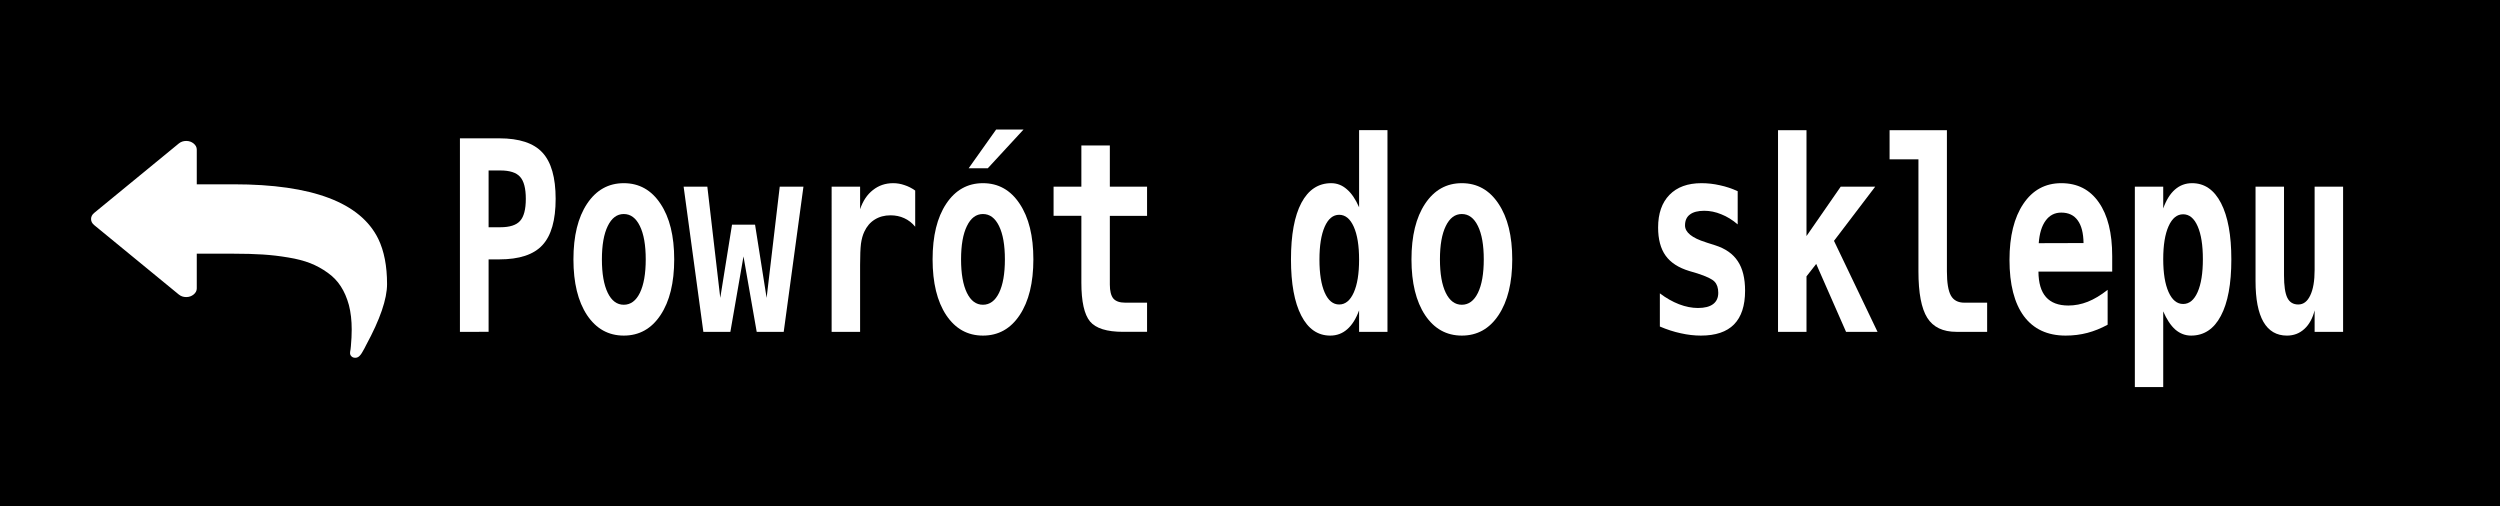
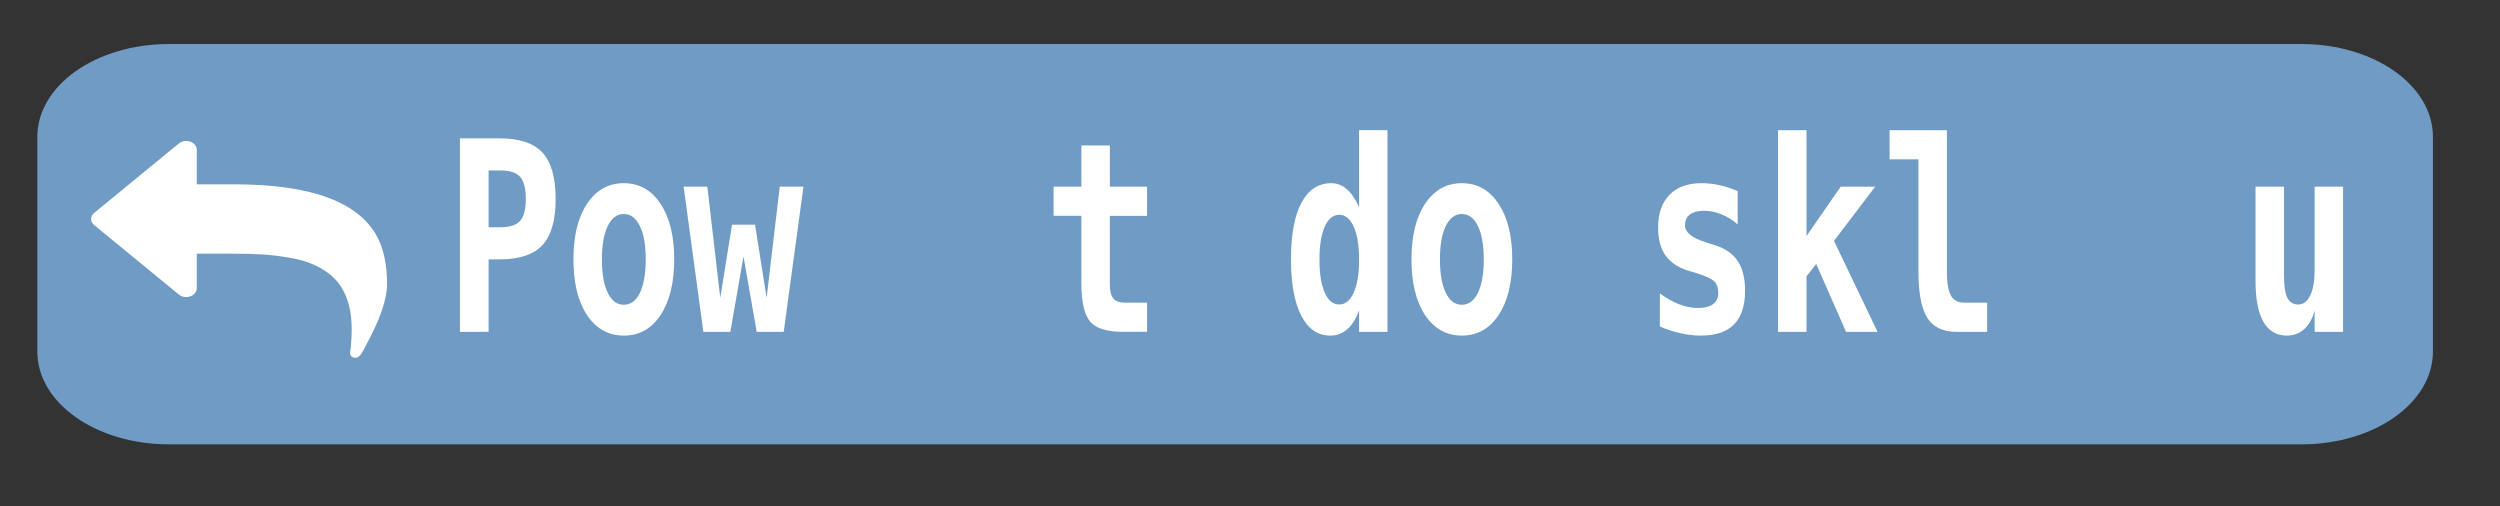
<svg xmlns="http://www.w3.org/2000/svg" xmlns:ns1="http://www.inkscape.org/namespaces/inkscape" xmlns:ns2="http://sodipodi.sourceforge.net/DTD/sodipodi-0.dtd" xmlns:xlink="http://www.w3.org/1999/xlink" width="800.953mm" height="162.12mm" viewBox="0 0 2838.024 574.44" id="svg2" version="1.1" ns1:version="0.92.2 (5c3e80d, 2017-08-06)" ns2:docname="button_continue_shopping.svg">
  <rect x="0" y="0" width="2838.024" height="574.44" fill="#333333" stroke="none" />
  <defs id="defs4">
    <linearGradient ns1:collect="always" id="linearGradient4757">
      <stop style="stop-color:#00ffff;stop-opacity:1;" offset="0" id="stop4759" />
      <stop style="stop-color:#e7e9f4;stop-opacity:1" offset="1" id="stop4761" />
    </linearGradient>
    <linearGradient ns1:collect="always" xlink:href="#linearGradient4757" id="linearGradient4763" x1="-538.442" y1="97.898" x2="-588.036" y2="366.648" gradientUnits="userSpaceOnUse" />
    <linearGradient ns1:collect="always" xlink:href="#linearGradient4757" id="linearGradient4801" x1="-538.442" y1="97.898" x2="-588.036" y2="366.648" gradientUnits="userSpaceOnUse" />
    <linearGradient gradientTransform="translate(720.893,453.214)" ns1:collect="always" xlink:href="#linearGradient4757" id="linearGradient4883" x1="-538.442" y1="97.898" x2="-588.036" y2="366.648" gradientUnits="userSpaceOnUse" />
  </defs>
  <ns2:namedview id="base" pagecolor="#ffffff" bordercolor="#666666" borderopacity="1.0" ns1:pageopacity="0.0" ns1:pageshadow="2" ns1:zoom="0.22627417" ns1:cx="2757.841" ns1:cy="476.92933" ns1:document-units="px" ns1:current-layer="layer1" showgrid="false" ns1:window-width="2400" ns1:window-height="1421" ns1:window-x="-9" ns1:window-y="-9" ns1:window-maximized="1" showguides="false" ns1:guide-bbox="true">
    <ns2:guide position="2199.782,557.454" orientation="0,1" id="guide5018" ns1:locked="false" />
    <ns2:guide position="-94.896,370.127" orientation="0,1" id="guide2705" ns1:locked="false" />
  </ns2:namedview>
  <g ns1:label="Layer 1" ns1:groupmode="layer" id="layer1" transform="translate(379.71,-387.941)">
    <path style="opacity:0.89;fill:#76a7d5;fill-opacity:1;fill-rule:evenodd;stroke:none;stroke-width:40.091;stroke-miterlimit:4;stroke-dasharray:none;stroke-opacity:1" d="M -187.938,437.912 H 2232.784 c 82.769,0 149.403,46.994 149.403,105.369 v 243.725 c 0,58.374 -66.634,105.369 -149.403,105.369 H -187.938 c -82.769,0 -149.403,-46.994 -149.403,-105.369 v -243.725 c 0,-58.374 66.634,-105.369 149.403,-105.369 z" id="rect4770" ns1:connector-curvature="0" />
    <flowRoot xml:space="preserve" id="flowRoot1488" style="font-style:normal;font-variant:normal;font-weight:normal;font-stretch:normal;font-size:35px;line-height:1000%;font-family:'AvantGarde Md BT';-inkscape-font-specification:'AvantGarde Md BT';letter-spacing:0px;word-spacing:0px;fill:#000000;fill-opacity:1;stroke:none;stroke-width:1px;stroke-linecap:butt;stroke-linejoin:miter;stroke-opacity:1">
      <flowRegion id="flowRegion1490">
-         <rect id="rect1492" width="8481.25" height="2531.25" x="-1131.25" y="-1034.559" />
-       </flowRegion>
+         </flowRegion>
      <flowPara id="flowPara1494" />
    </flowRoot>
    <g id="text3785" style="font-style:italic;font-variant:normal;font-weight:normal;font-stretch:normal;font-size:279.891px;line-height:1.25;font-family:'Bitstream Vera Sans Mono';-inkscape-font-specification:'Bitstream Vera Sans Mono Italic';letter-spacing:0px;word-spacing:0px;fill:#ffffff;fill-opacity:1;stroke:none;stroke-width:6.997" transform="matrix(0.875,0,0,1.211,-132.066,25.767)" aria-label="Odśwież koszyk" />
    <g aria-label="Powrót do sklepu" transform="matrix(0.791,0,0,1.055,0,104.215)" style="font-style:italic;font-variant:normal;font-weight:normal;font-stretch:normal;font-size:285.618px;line-height:1.25;font-family:'Bitstream Vera Sans Mono';-inkscape-font-specification:'Bitstream Vera Sans Mono Italic';letter-spacing:0px;word-spacing:0px;fill:#ffffff;fill-opacity:1;stroke:none;stroke-width:7.14" id="text3785-4">
      <path d="m 221.176,452.371 v 61.084 h 16.875 q 20.222,0 28.311,-6.834 8.228,-6.834 8.228,-23.709 0,-16.875 -8.228,-23.709 -8.089,-6.834 -28.311,-6.834 z m -41.141,-34.587 h 56.482 q 43.094,0 61.921,15.341 18.967,15.341 18.967,49.788 0,34.447 -18.967,49.788 -18.827,15.341 -61.921,15.341 h -15.341 v 77.959 H 180.035 Z" style="font-style:normal;font-variant:normal;font-weight:bold;font-stretch:normal;font-family:'Bitstream Vera Sans Mono';-inkscape-font-specification:'Bitstream Vera Sans Mono Bold';fill:#ffffff;stroke-width:7.14" id="path8850" ns1:connector-curvature="0" />
      <path d="m 415.168,499.23 q -14.644,0 -23.011,12.97 -8.368,12.831 -8.368,35.842 0,23.011 8.368,35.981 8.368,12.831 23.011,12.831 14.783,0 23.151,-12.831 8.368,-12.97 8.368,-35.981 0,-23.011 -8.368,-35.842 -8.368,-12.97 -23.151,-12.97 z m -72.241,48.812 q 0,-37.794 19.525,-59.829 19.664,-22.174 52.717,-22.174 33.192,0 52.717,22.174 19.664,22.035 19.664,59.829 0,37.794 -19.664,59.969 -19.525,22.035 -52.717,22.035 -33.053,0 -52.717,-22.035 -19.525,-22.174 -19.525,-59.969 z" style="font-style:normal;font-variant:normal;font-weight:bold;font-stretch:normal;font-family:'Bitstream Vera Sans Mono';-inkscape-font-specification:'Bitstream Vera Sans Mono Bold';fill:#ffffff;stroke-width:7.14" id="path8852" ns1:connector-curvature="0" />
      <path d="m 501.076,469.803 h 34.029 l 18.548,119.658 16.875,-78.796 h 33.053 l 16.596,78.796 18.827,-119.658 h 34.029 l -28.311,156.198 h -38.77 l -18.967,-81.167 -18.827,81.167 h -38.77 z" style="font-style:normal;font-variant:normal;font-weight:bold;font-stretch:normal;font-family:'Bitstream Vera Sans Mono';-inkscape-font-specification:'Bitstream Vera Sans Mono Bold';fill:#ffffff;stroke-width:7.14" id="path8854" ns1:connector-curvature="0" />
-       <path d="m 833.415,512.897 q -6.694,-6.136 -15.759,-9.204 -8.926,-3.068 -19.664,-3.068 -12.97,0 -22.732,4.602 -9.623,4.463 -14.922,13.109 -3.347,5.3 -4.742,12.831 -1.255,7.531 -1.255,22.872 v 71.962 h -40.862 V 469.803 h 40.862 v 24.266 q 5.997,-13.388 18.409,-20.64 12.412,-7.391 29.008,-7.391 8.368,0 16.317,2.092 8.089,1.952 15.341,5.857 z" style="font-style:normal;font-variant:normal;font-weight:bold;font-stretch:normal;font-family:'Bitstream Vera Sans Mono';-inkscape-font-specification:'Bitstream Vera Sans Mono Bold';fill:#ffffff;stroke-width:7.14" id="path8856" ns1:connector-curvature="0" />
-       <path d="m 949.587,408.301 h 39.328 l -51.322,41.699 h -27.474 z m -18.967,90.929 q -14.644,0 -23.011,12.97 -8.368,12.831 -8.368,35.842 0,23.011 8.368,35.981 8.368,12.831 23.011,12.831 14.783,0 23.151,-12.831 8.368,-12.97 8.368,-35.981 0,-23.011 -8.368,-35.842 -8.368,-12.97 -23.151,-12.97 z m -72.241,48.812 q 0,-37.794 19.525,-59.829 19.664,-22.174 52.717,-22.174 33.192,0 52.717,22.174 19.664,22.035 19.664,59.829 0,37.794 -19.664,59.969 -19.525,22.035 -52.717,22.035 -33.053,0 -52.717,-22.035 -19.525,-22.174 -19.525,-59.969 z" style="font-style:normal;font-variant:normal;font-weight:bold;font-stretch:normal;font-family:'Bitstream Vera Sans Mono';-inkscape-font-specification:'Bitstream Vera Sans Mono Bold';fill:#ffffff;stroke-width:7.14" id="path8858" ns1:connector-curvature="0" />
      <path d="m 1112.757,425.454 v 44.349 h 53.414 v 31.379 h -53.414 v 73.915 q 0,10.46 5.021,15.062 5.16,4.463 17.014,4.463 h 31.379 v 31.379 h -34.308 q -35.144,0 -47.557,-11.157 -12.412,-11.296 -12.412,-41.699 v -71.962 h -39.886 v -31.379 h 39.886 V 425.454 Z" style="font-style:normal;font-variant:normal;font-weight:bold;font-stretch:normal;font-family:'Bitstream Vera Sans Mono';-inkscape-font-specification:'Bitstream Vera Sans Mono Bold';fill:#ffffff;stroke-width:7.14" id="path8860" ns1:connector-curvature="0" />
      <path d="m 1470.478,491.978 v -82.98 h 40.723 v 217.003 h -40.723 V 602.85 q -6.555,13.528 -17.014,20.361 -10.32,6.834 -24.406,6.834 -26.777,0 -41.56,-21.477 -14.783,-21.477 -14.783,-60.527 0,-39.607 14.922,-60.805 15.062,-21.198 42.815,-21.198 12.552,0 22.453,6.555 10.041,6.415 17.572,19.385 z m -56.901,56.343 q 0,22.593 7.531,35.423 7.531,12.831 20.78,12.831 13.249,0 20.919,-12.831 7.67,-12.831 7.67,-35.423 0,-22.593 -7.67,-35.423 -7.67,-12.831 -20.919,-12.831 -13.249,0 -20.78,12.831 -7.531,12.831 -7.531,35.423 z" style="font-style:normal;font-variant:normal;font-weight:bold;font-stretch:normal;font-family:'Bitstream Vera Sans Mono';-inkscape-font-specification:'Bitstream Vera Sans Mono Bold';fill:#ffffff;stroke-width:7.14" id="path8862" ns1:connector-curvature="0" />
      <path d="m 1617.889,499.23 q -14.644,0 -23.011,12.97 -8.368,12.831 -8.368,35.842 0,23.011 8.368,35.981 8.368,12.831 23.011,12.831 14.783,0 23.151,-12.831 8.368,-12.97 8.368,-35.981 0,-23.011 -8.368,-35.842 -8.368,-12.97 -23.151,-12.97 z m -72.241,48.812 q 0,-37.794 19.525,-59.829 19.664,-22.174 52.717,-22.174 33.192,0 52.717,22.174 19.664,22.035 19.664,59.829 0,37.794 -19.664,59.969 -19.525,22.035 -52.717,22.035 -33.053,0 -52.717,-22.035 -19.525,-22.174 -19.525,-59.969 z" style="font-style:normal;font-variant:normal;font-weight:bold;font-stretch:normal;font-family:'Bitstream Vera Sans Mono';-inkscape-font-specification:'Bitstream Vera Sans Mono Bold';fill:#ffffff;stroke-width:7.14" id="path8864" ns1:connector-curvature="0" />
      <path d="m 2013.822,474.685 v 35.702 q -11.296,-7.252 -23.569,-10.878 -12.133,-3.765 -24.406,-3.765 -13.667,0 -20.64,4.044 -6.973,3.905 -6.973,11.715 0,11.157 29.845,18.13 l 1.534,0.418 11.715,2.789 q 22.314,5.3 32.634,17.154 10.46,11.715 10.46,31.797 0,24.127 -15.899,36.26 -15.759,11.994 -47.556,11.994 -14.086,0 -28.869,-2.51 -14.783,-2.371 -29.984,-7.252 v -35.702 q 13.528,7.67 27.474,11.715 14.086,4.044 27.195,4.044 14.365,0 21.756,-4.184 7.391,-4.184 7.391,-12.133 0,-7.81 -5.3,-11.994 -5.16,-4.184 -24.824,-8.926 l -11.296,-2.51 q -23.43,-5.3 -34.168,-16.596 -10.739,-11.296 -10.739,-30.263 0,-22.593 16.317,-35.144 16.317,-12.552 45.883,-12.552 13.249,0 26.358,2.231 13.249,2.092 25.661,6.415 z" style="font-style:normal;font-variant:normal;font-weight:bold;font-stretch:normal;font-family:'Bitstream Vera Sans Mono';-inkscape-font-specification:'Bitstream Vera Sans Mono Bold';fill:#ffffff;stroke-width:7.14" id="path8866" ns1:connector-curvature="0" />
      <path d="m 2071.699,408.998 h 40.862 v 113.941 l 49.091,-53.135 h 49.509 l -59.132,58.295 62.479,97.902 h -45.186 l -42.815,-73.078 -13.946,13.388 v 59.69 h -40.862 z" style="font-style:normal;font-variant:normal;font-weight:bold;font-stretch:normal;font-family:'Bitstream Vera Sans Mono';-inkscape-font-specification:'Bitstream Vera Sans Mono Bold';fill:#ffffff;stroke-width:7.14" id="path8868" ns1:connector-curvature="0" />
      <path d="M 2273.222,560.872 V 440.377 h -41.42 v -31.379 h 82.283 v 151.874 q 0,18.409 5.718,26.079 5.718,7.67 19.385,7.67 h 32.634 v 31.379 h -44.07 q -29.148,0 -41.839,-15.062 -12.691,-15.062 -12.691,-50.067 z" style="font-style:normal;font-variant:normal;font-weight:bold;font-stretch:normal;font-family:'Bitstream Vera Sans Mono';-inkscape-font-specification:'Bitstream Vera Sans Mono Bold';fill:#ffffff;stroke-width:7.14" id="path8870" ns1:connector-curvature="0" />
-       <path d="m 2544.754,618.331 q -14.225,5.857 -29.008,8.786 -14.783,2.929 -31.239,2.929 -39.189,0 -59.969,-20.919 -20.64,-21.059 -20.64,-60.527 0,-38.213 19.943,-60.387 19.943,-22.174 54.39,-22.174 34.726,0 53.832,20.64 19.246,20.501 19.246,57.877 v 16.596 h -105.852 q 0.14,18.409 10.878,27.474 10.739,9.065 32.076,9.065 14.086,0 27.753,-4.044 13.667,-4.044 28.59,-12.831 z m -34.587,-87.861 q -0.279,-16.178 -8.368,-24.406 -7.949,-8.368 -23.569,-8.368 -14.086,0 -22.453,8.647 -8.368,8.507 -9.902,24.266 z" style="font-style:normal;font-variant:normal;font-weight:bold;font-stretch:normal;font-family:'Bitstream Vera Sans Mono';-inkscape-font-specification:'Bitstream Vera Sans Mono Bold';fill:#ffffff;stroke-width:7.14" id="path8872" ns1:connector-curvature="0" />
-       <path d="m 2624.526,603.966 v 81.446 h -40.723 V 469.803 h 40.723 v 23.43 q 6.415,-13.528 16.875,-20.361 10.46,-6.834 24.545,-6.834 26.777,0 41.56,21.477 14.783,21.477 14.783,60.527 0,39.607 -15.062,60.805 -14.922,21.198 -42.675,21.198 -12.552,0 -22.593,-6.415 -9.902,-6.555 -17.433,-19.664 z m 56.901,-56.203 q 0,-22.593 -7.531,-35.423 -7.531,-12.831 -20.78,-12.831 -13.249,0 -20.919,12.831 -7.67,12.831 -7.67,35.423 0,22.593 7.67,35.423 7.67,12.831 20.919,12.831 13.249,0 20.78,-12.831 7.531,-12.831 7.531,-35.423 z" style="font-style:normal;font-variant:normal;font-weight:bold;font-stretch:normal;font-family:'Bitstream Vera Sans Mono';-inkscape-font-specification:'Bitstream Vera Sans Mono Bold';fill:#ffffff;stroke-width:7.14" id="path8874" ns1:connector-curvature="0" />
      <path d="M 2757.015,571.471 V 469.803 h 40.862 v 95.392 q 0,16.875 4.742,24.127 4.742,7.252 15.759,7.252 11.018,0 17.154,-9.762 6.276,-9.762 6.276,-27.335 v -89.674 h 40.862 v 156.198 h -40.862 V 602.85 q -4.323,12.97 -14.783,20.083 -10.32,7.113 -24.964,7.113 -22.314,0 -33.75,-14.783 -11.296,-14.783 -11.296,-43.791 z" style="font-style:normal;font-variant:normal;font-weight:bold;font-stretch:normal;font-family:'Bitstream Vera Sans Mono';-inkscape-font-specification:'Bitstream Vera Sans Mono Bold';fill:#ffffff;stroke-width:7.14" id="path8876" ns1:connector-curvature="0" />
    </g>
    <g aria-label="" style="font-style:normal;font-variant:normal;font-weight:normal;font-stretch:normal;font-size:1076.947px;line-height:1.25;font-family:FontAwesome;-inkscape-font-specification:FontAwesome;letter-spacing:0px;word-spacing:0px;fill:#ffffff;fill-opacity:1;stroke:none;stroke-width:26.924" id="text2082" transform="matrix(-0.312,0,0,0.256,174.537,311.591)">
      <path d="m 1433.695,1242.341 q 11.418,11.418 11.418,27.044 0,15.625 -11.418,27.044 l -307.699,307.699 q -11.418,11.419 -27.044,11.419 -15.625,0 -27.044,-11.419 -11.418,-11.418 -11.418,-27.044 V 1423.234 H 925.871 q -58.896,0 -105.772,3.606 -46.275,3.606 -92.55,13.221 -45.674,9.015 -79.93,25.241 -33.655,16.226 -63.102,42.068 -29.448,25.241 -48.078,60.699 -18.63,34.856 -29.448,82.934 -10.217,48.078 -10.217,108.776 0,33.054 3.005,73.92 0,3.606 1.202,13.822 1.803,10.818 1.803,16.226 0,9.015 -5.409,15.024 -4.808,6.01 -13.822,6.01 -9.616,0 -16.827,-10.217 -4.207,-5.409 -7.813,-13.221 -3.606,-7.813 -8.414,-18.029 -4.207,-10.216 -6.01,-14.423 -76.324,-171.278 -76.324,-271.04 0,-119.594 31.852,-200.125 97.358,-242.193 525.853,-242.193 H 1060.489 V 961.685 q 0,-15.625 11.418,-27.044 11.419,-11.419 27.044,-11.419 15.625,0 27.044,11.419 z" style="fill:#ffffff;stroke-width:26.924" id="path2084" ns1:connector-curvature="0" />
    </g>
  </g>
</svg>